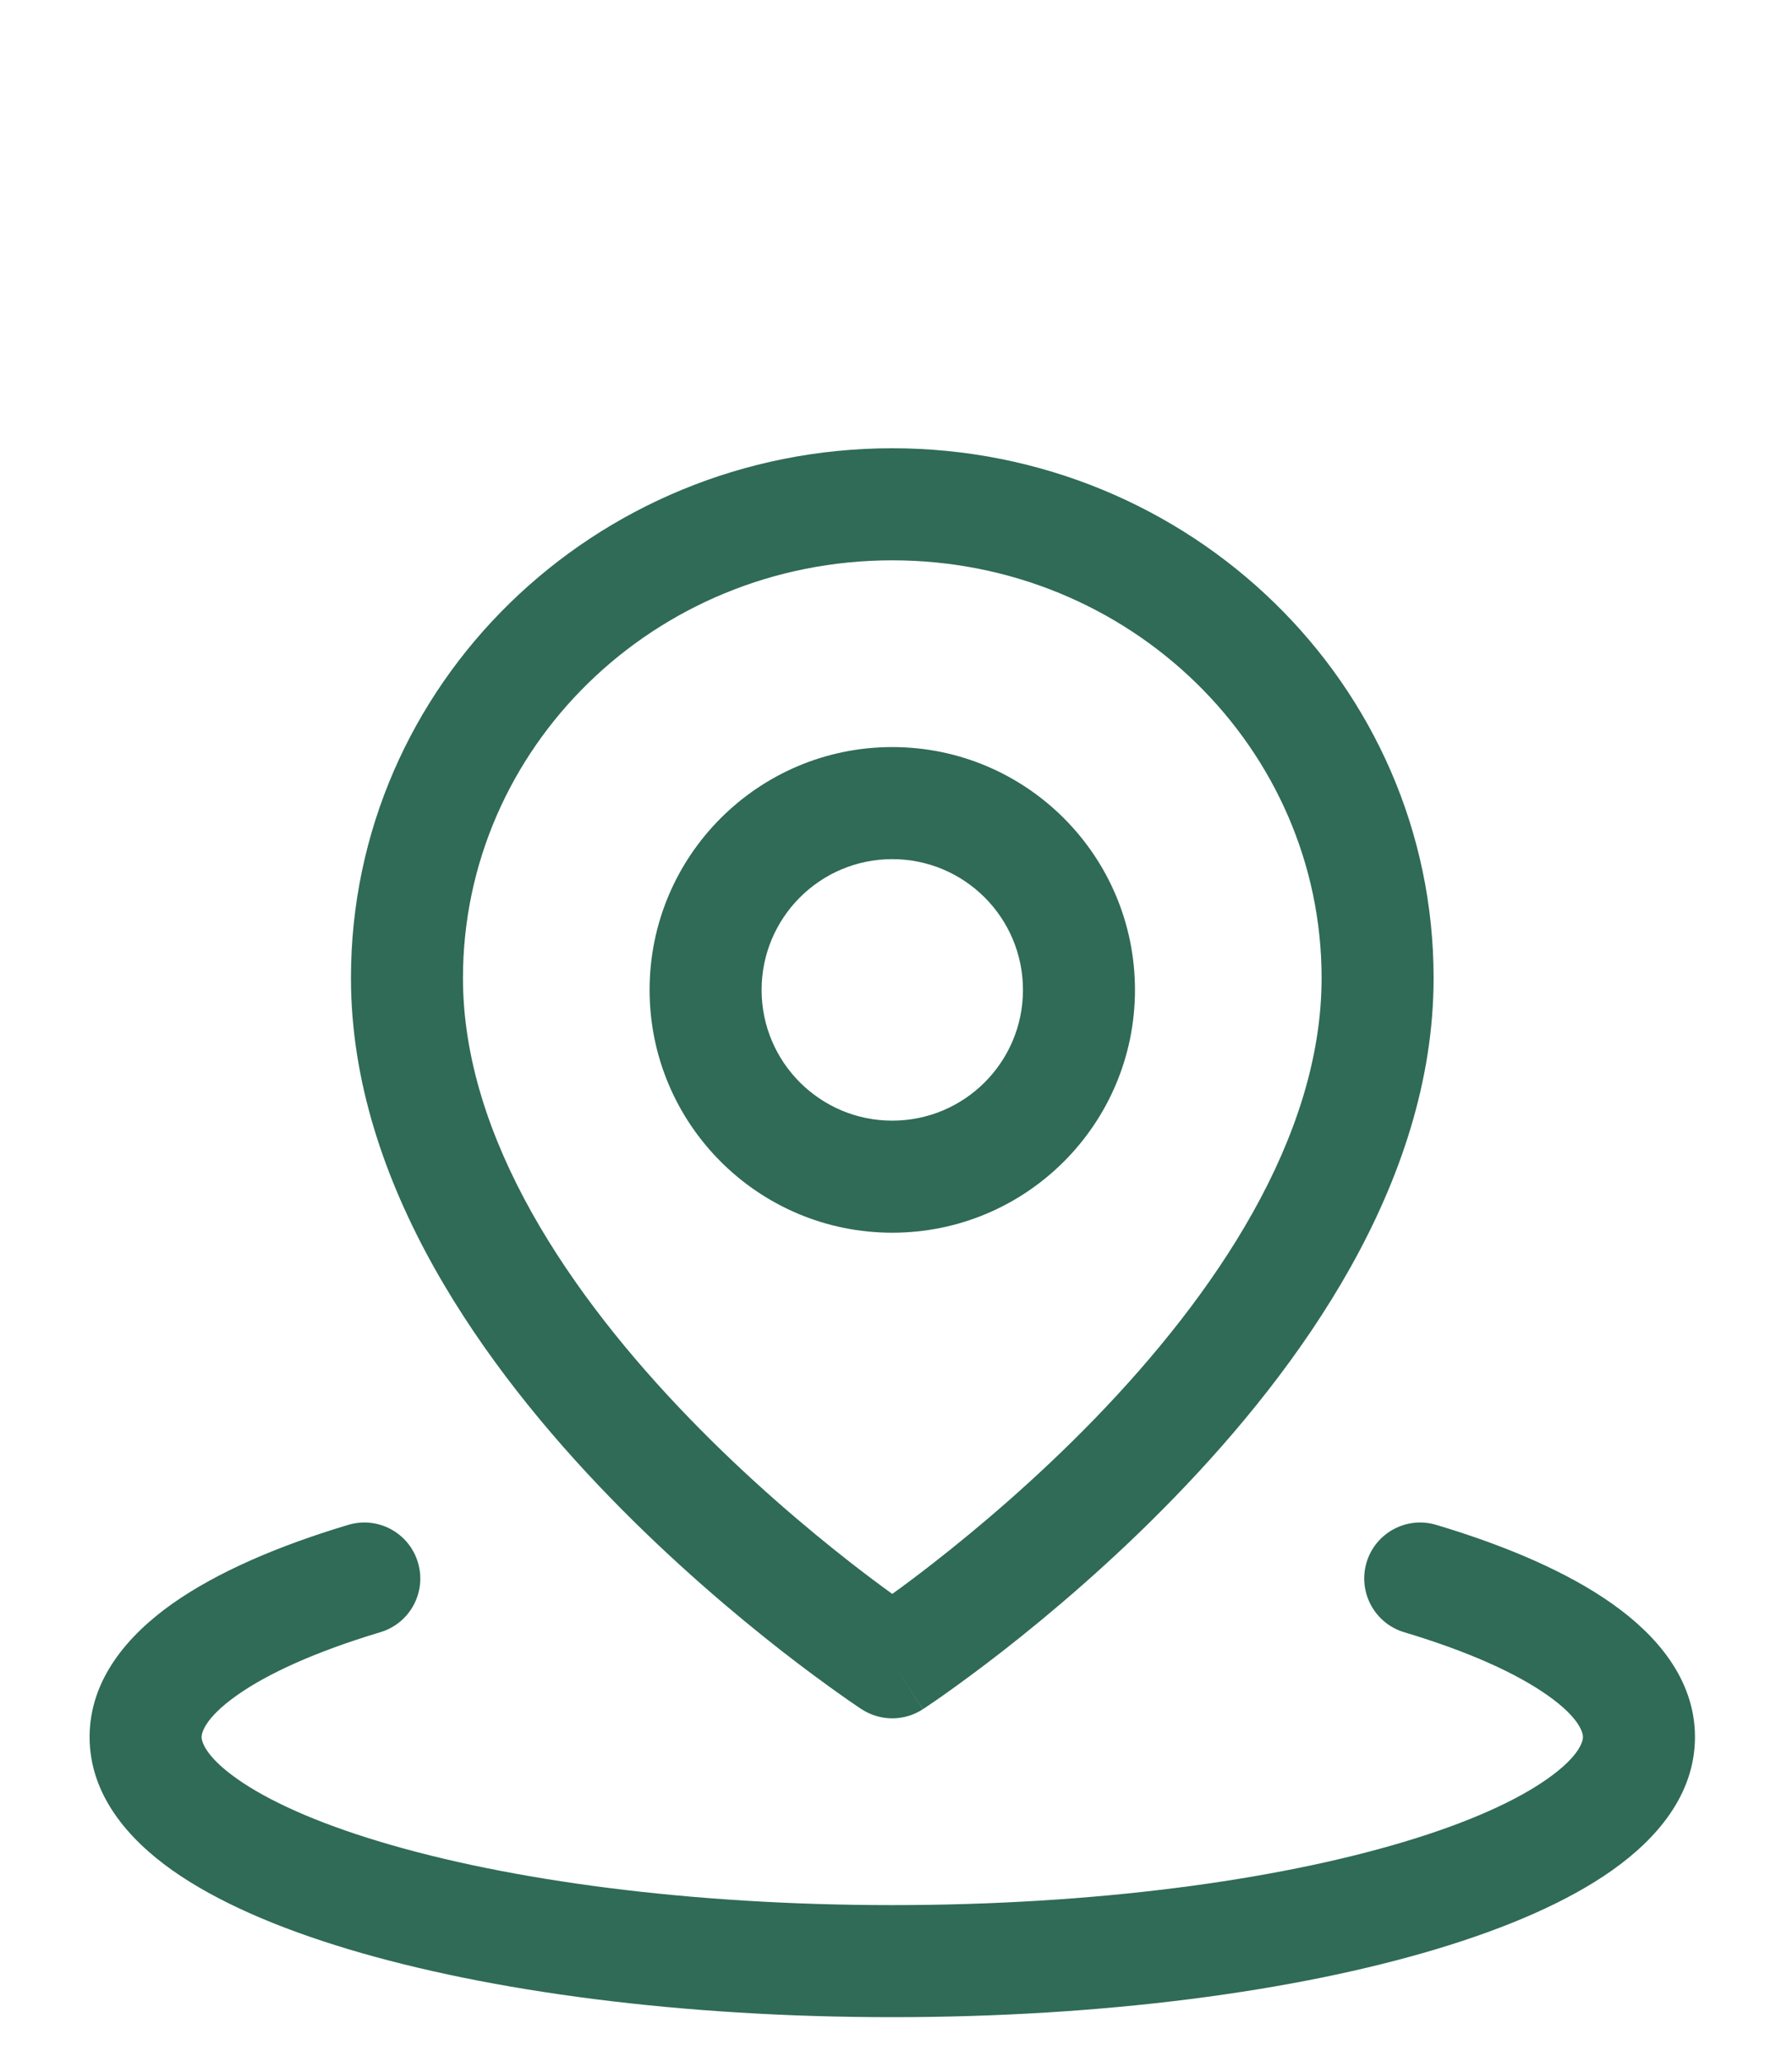
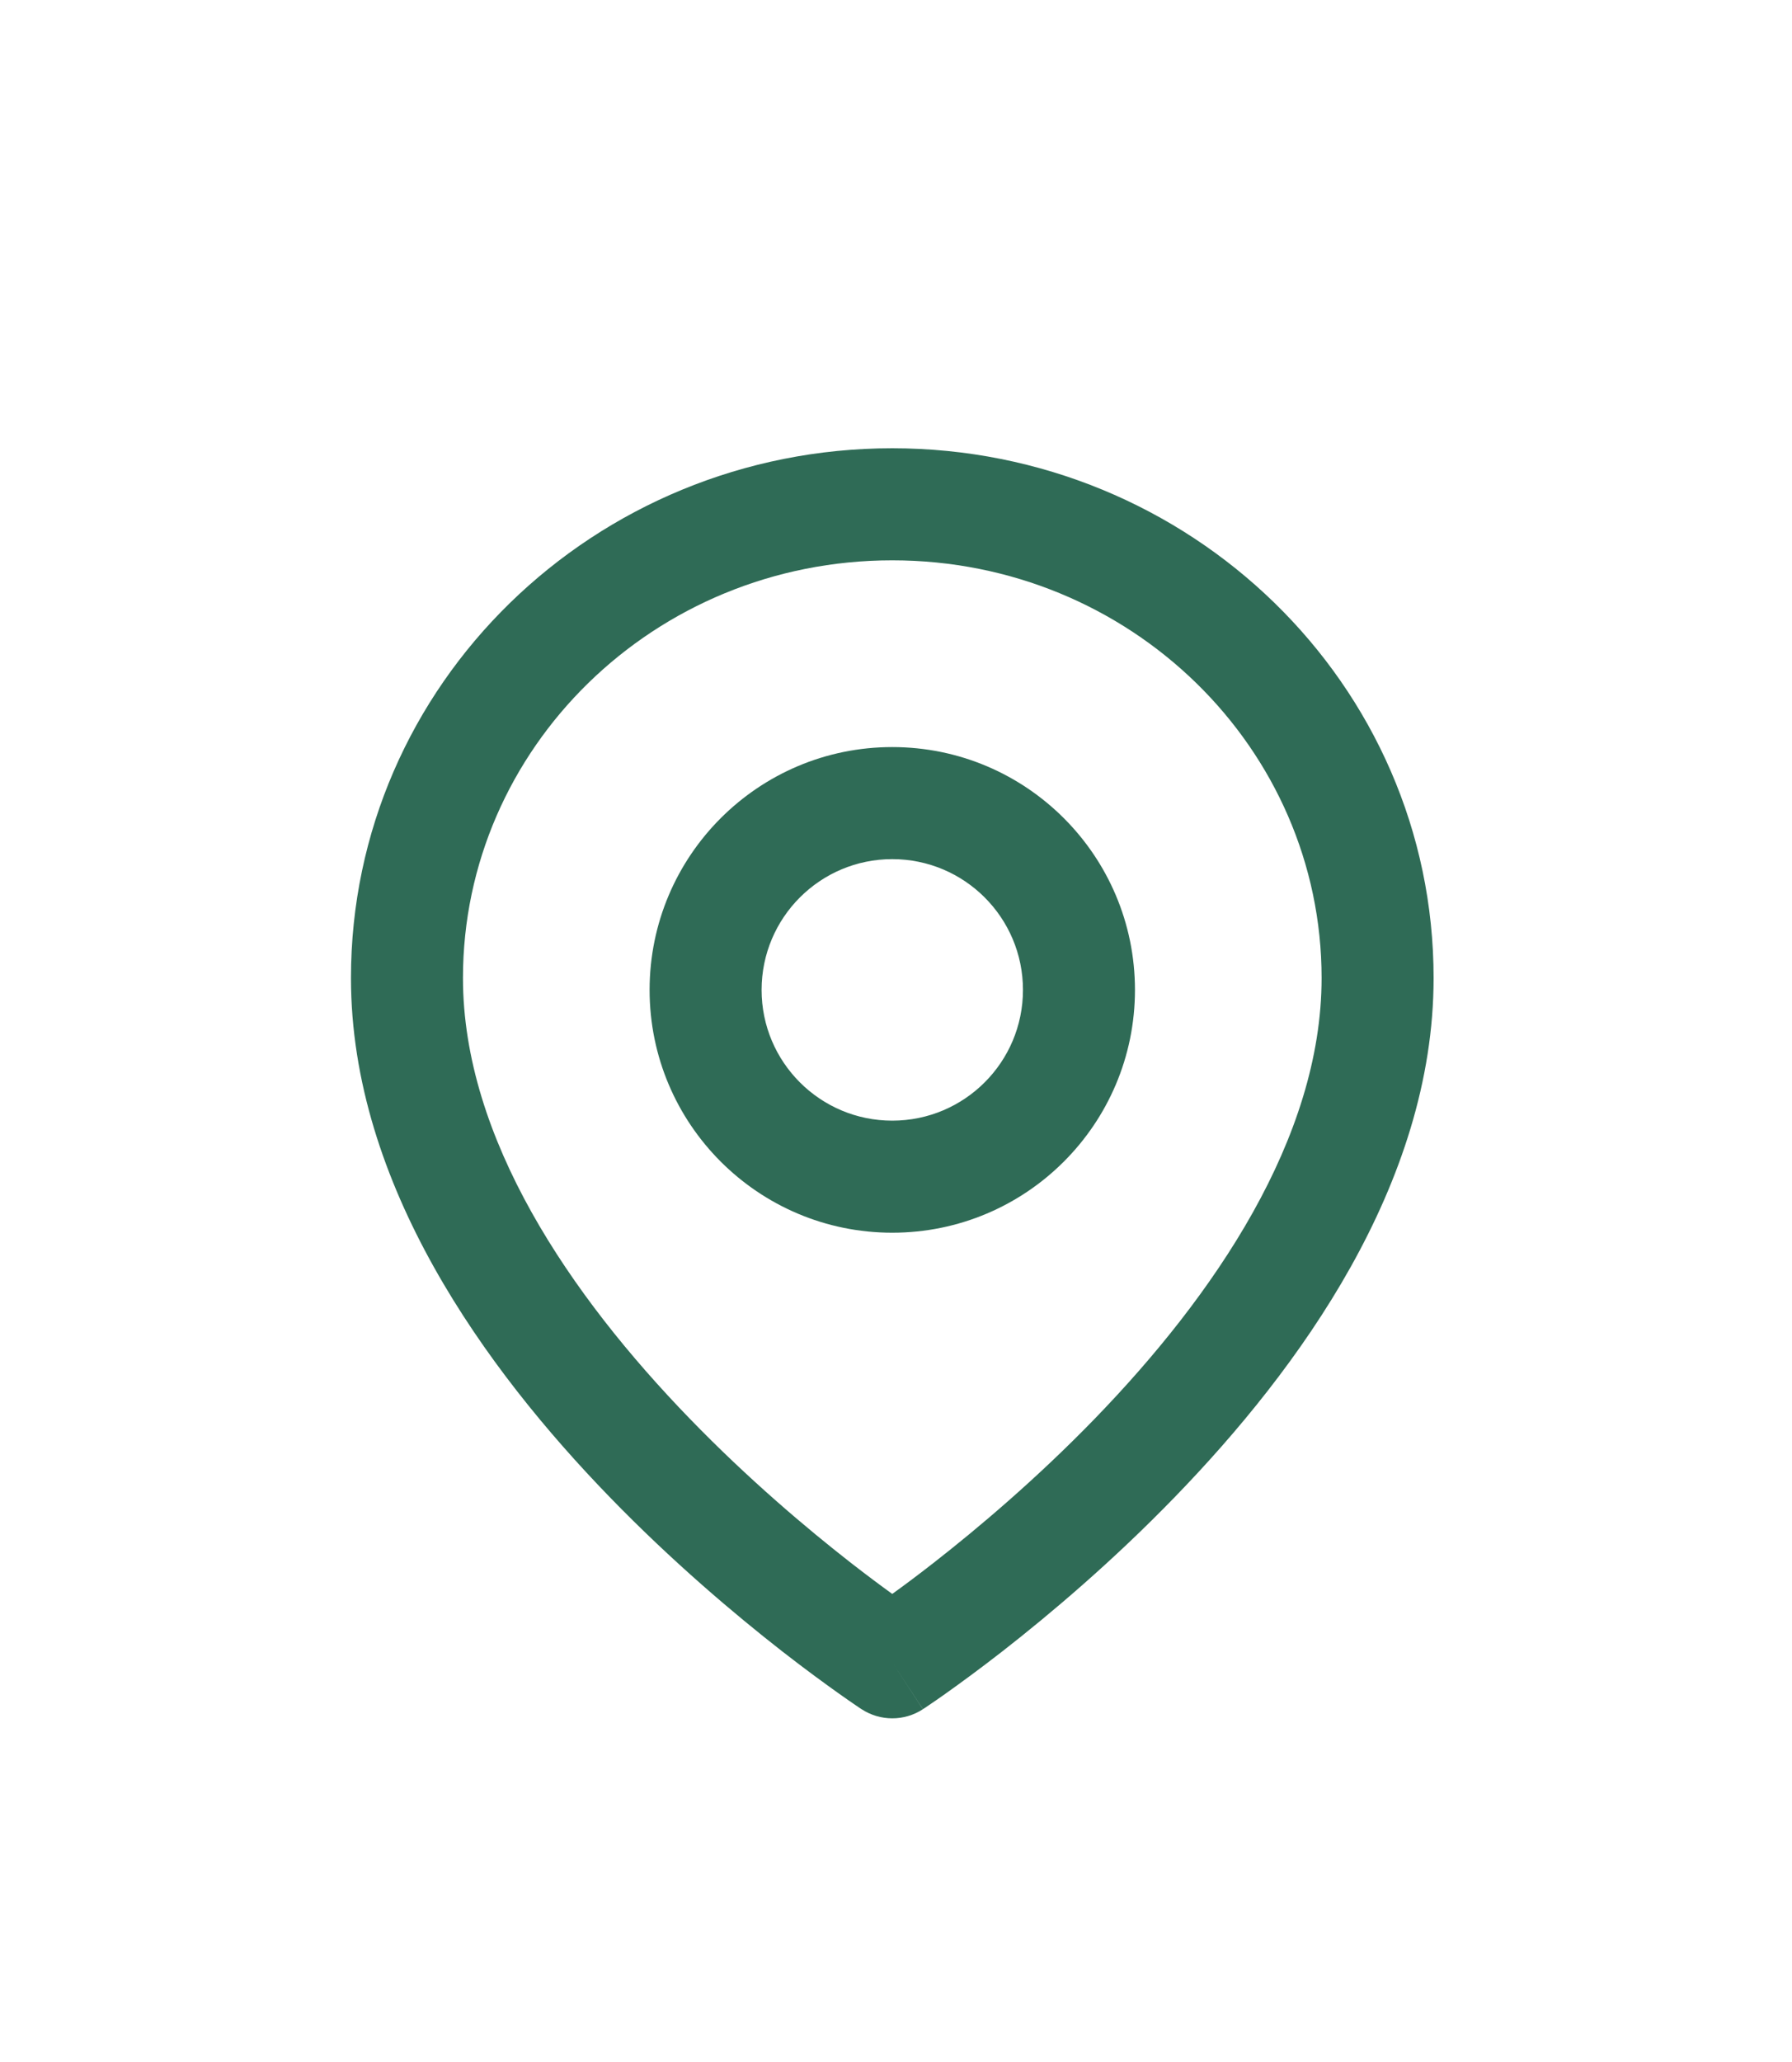
<svg xmlns="http://www.w3.org/2000/svg" width="20" height="23" viewBox="0 0 20 23" fill="none">
-   <path fill-rule="evenodd" clip-rule="evenodd" d="M4.664 17.427C4.764 17.758 4.576 18.107 4.245 18.206C3.524 18.422 2.985 18.668 2.641 18.912C2.281 19.167 2.25 19.333 2.25 19.375C2.25 19.417 2.281 19.583 2.641 19.838C2.985 20.082 3.524 20.328 4.245 20.544C5.68 20.975 7.7 21.25 9.958 21.25C12.216 21.25 14.236 20.975 15.671 20.544C16.393 20.328 16.931 20.082 17.275 19.838C17.636 19.583 17.667 19.417 17.667 19.375C17.667 19.333 17.636 19.167 17.275 18.912C16.931 18.668 16.393 18.422 15.671 18.206C15.341 18.107 15.153 17.758 15.252 17.427C15.351 17.097 15.7 16.909 16.03 17.009C16.817 17.244 17.499 17.538 17.998 17.892C18.482 18.235 18.917 18.727 18.917 19.375C18.917 20.023 18.482 20.515 17.998 20.858C17.499 21.212 16.817 21.505 16.03 21.741C14.45 22.216 12.303 22.5 9.958 22.5C7.614 22.5 5.467 22.216 3.886 21.741C3.1 21.505 2.418 21.212 1.918 20.858C1.435 20.515 1 20.023 1 19.375C1 18.727 1.435 18.235 1.918 17.892C2.418 17.538 3.1 17.244 3.886 17.009C4.217 16.909 4.565 17.097 4.664 17.427Z" fill="#2F6B56" />
  <path fill-rule="evenodd" clip-rule="evenodd" d="M3.917 10.909C3.917 7.631 6.636 5 9.958 5C13.28 5 16 7.631 16 10.909C16 13.213 14.492 15.275 13.115 16.695C12.413 17.42 11.713 18.009 11.189 18.418C10.927 18.622 10.707 18.782 10.552 18.892C10.475 18.947 10.413 18.989 10.37 19.018C10.349 19.033 10.332 19.044 10.32 19.052L10.306 19.061L10.302 19.064L10.301 19.064C10.301 19.064 10.3 19.065 9.958 18.542C9.616 19.065 9.616 19.065 9.616 19.065L9.614 19.064L9.61 19.061L9.596 19.052C9.585 19.044 9.568 19.033 9.546 19.018C9.504 18.989 9.442 18.947 9.365 18.892C9.21 18.782 8.99 18.622 8.728 18.418C8.204 18.009 7.504 17.42 6.801 16.695C5.424 15.275 3.917 13.213 3.917 10.909ZM9.958 18.542L9.616 19.065C9.824 19.2 10.092 19.201 10.3 19.065L9.958 18.542ZM9.958 17.779C10.085 17.688 10.242 17.571 10.42 17.432C10.912 17.048 11.566 16.497 12.218 15.825C13.549 14.452 14.75 12.698 14.75 10.909C14.75 8.35 12.619 6.25 9.958 6.25C7.297 6.25 5.167 8.35 5.167 10.909C5.167 12.698 6.367 14.452 7.699 15.825C8.35 16.497 9.004 17.048 9.496 17.432C9.675 17.571 9.832 17.688 9.958 17.779Z" fill="#2F6B56" />
  <path fill-rule="evenodd" clip-rule="evenodd" d="M7.25 11.042C7.25 9.546 8.463 8.333 9.958 8.333C11.454 8.333 12.667 9.546 12.667 11.042C12.667 12.537 11.454 13.75 9.958 13.75C8.463 13.75 7.25 12.537 7.25 11.042ZM9.958 9.583C9.153 9.583 8.5 10.236 8.5 11.042C8.5 11.847 9.153 12.5 9.958 12.5C10.764 12.5 11.417 11.847 11.417 11.042C11.417 10.236 10.764 9.583 9.958 9.583Z" fill="#2F6B56" />
</svg>